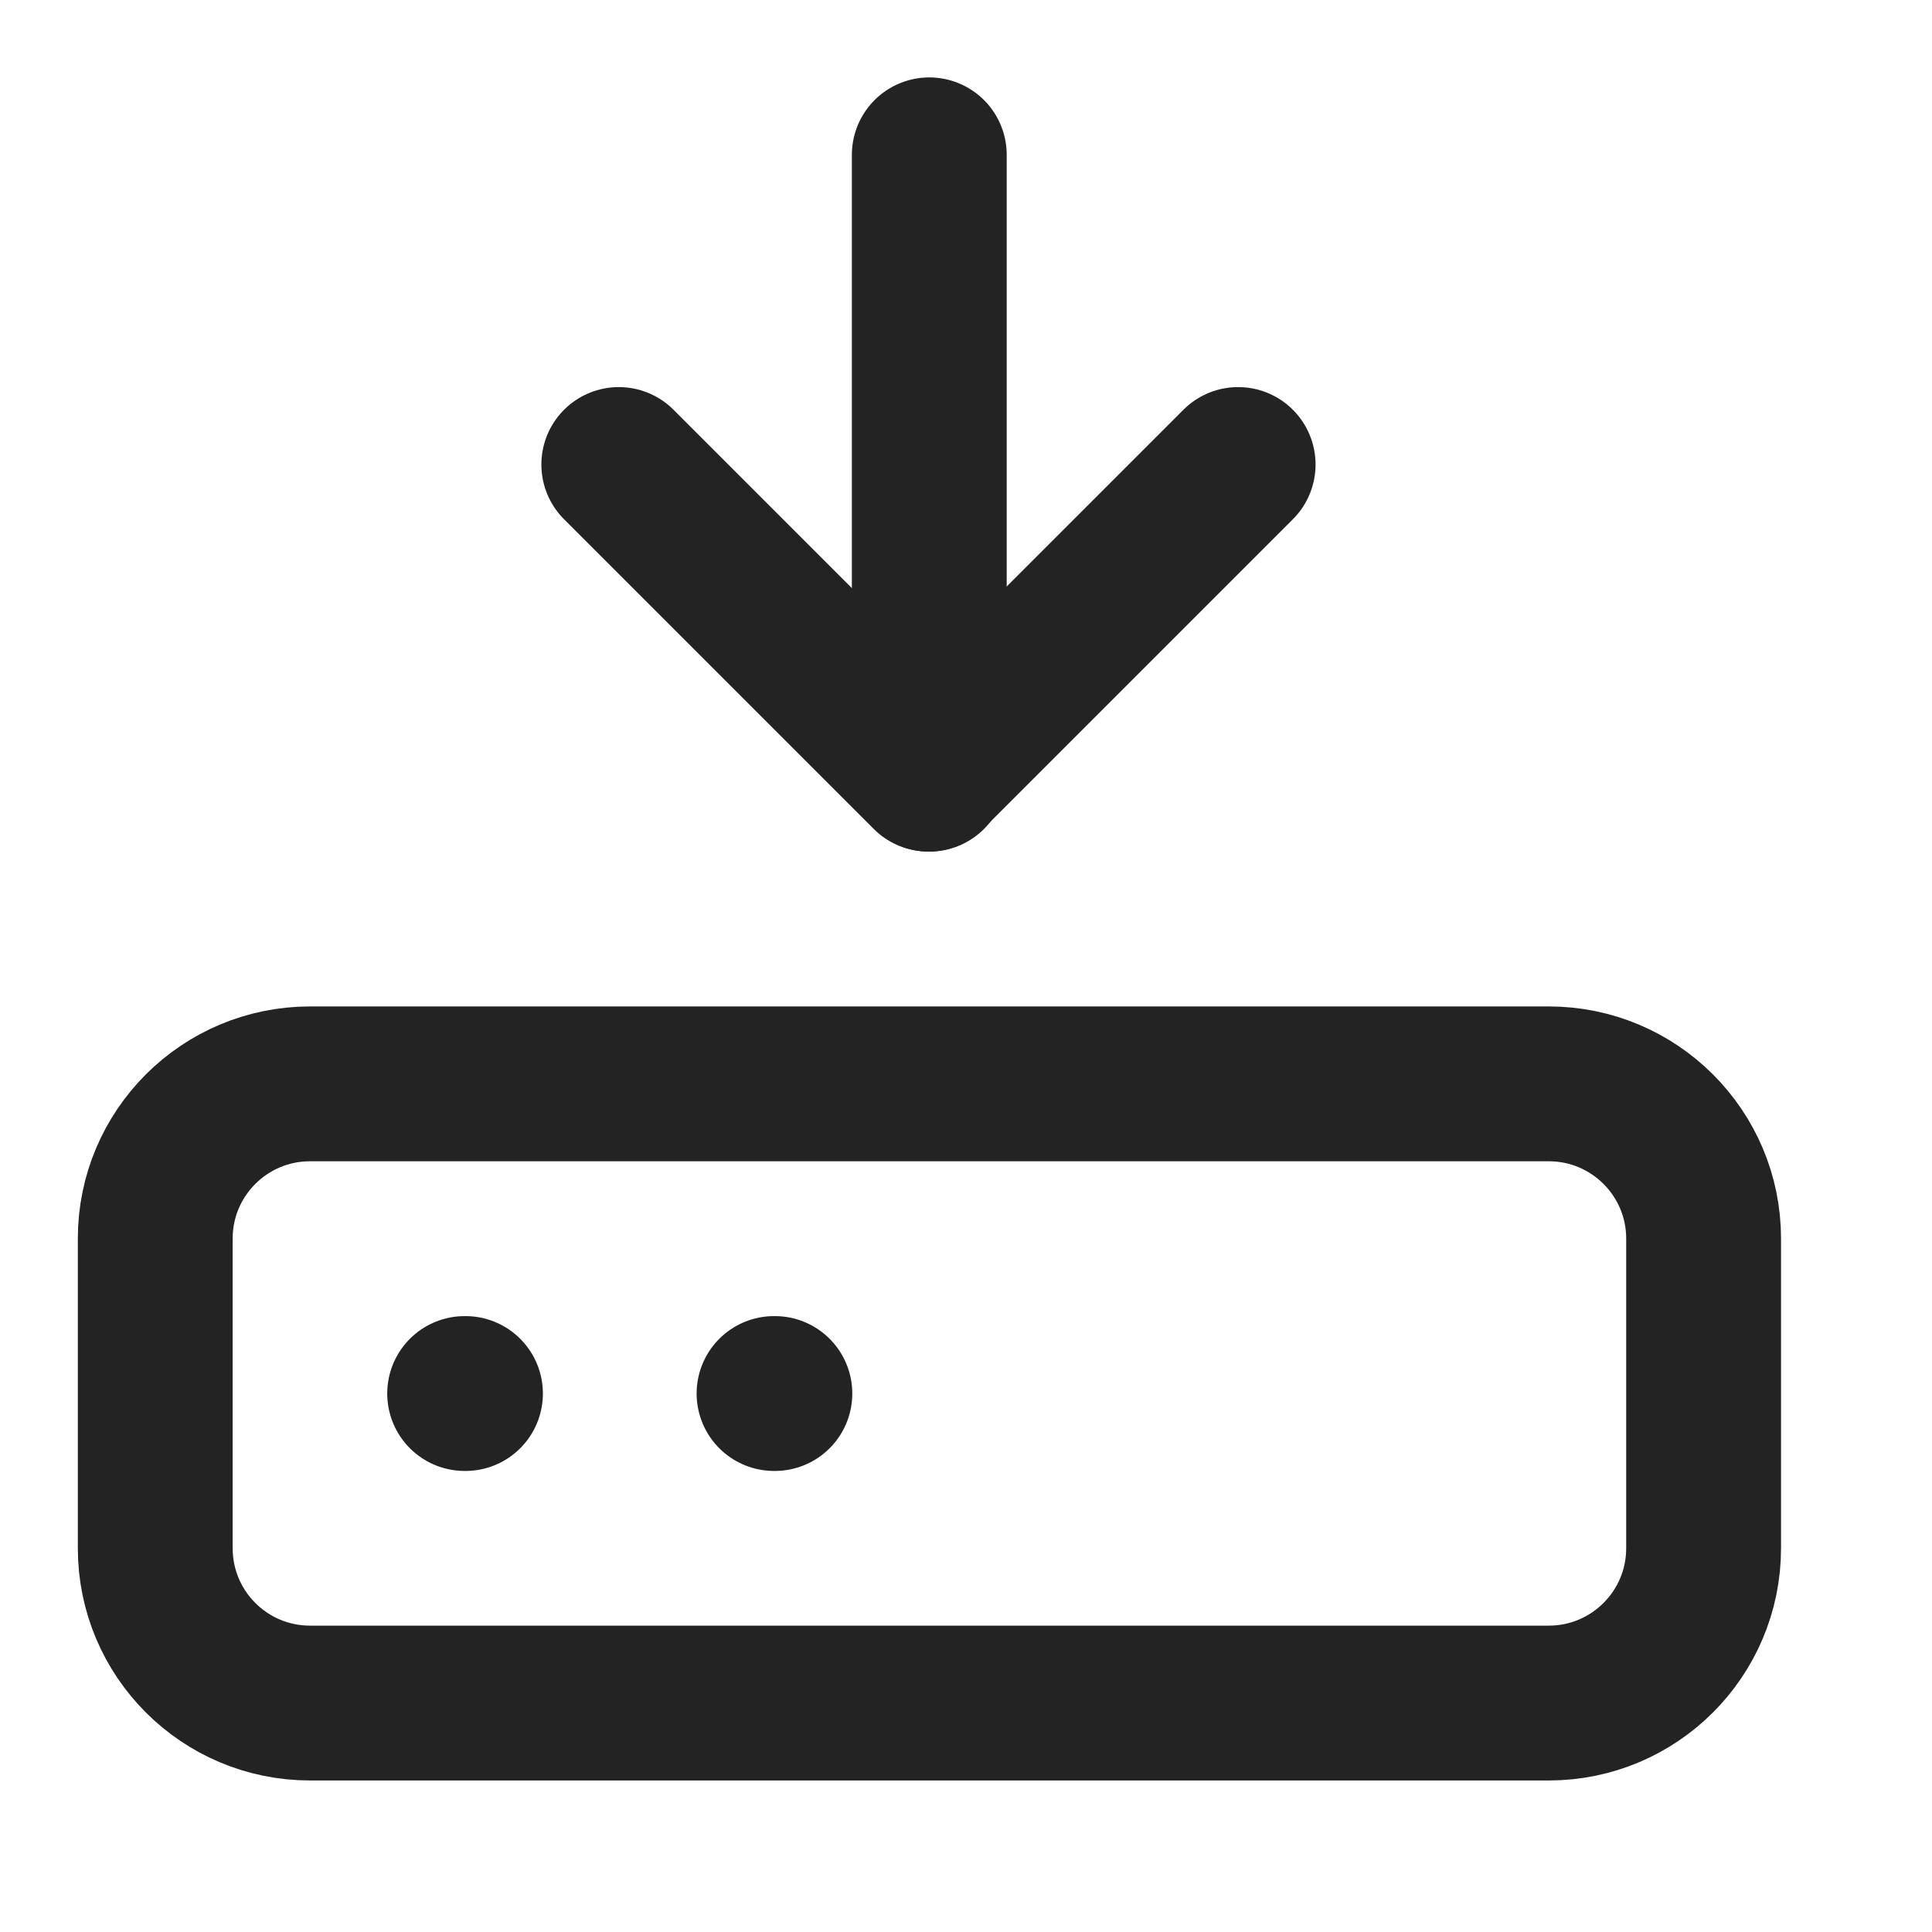
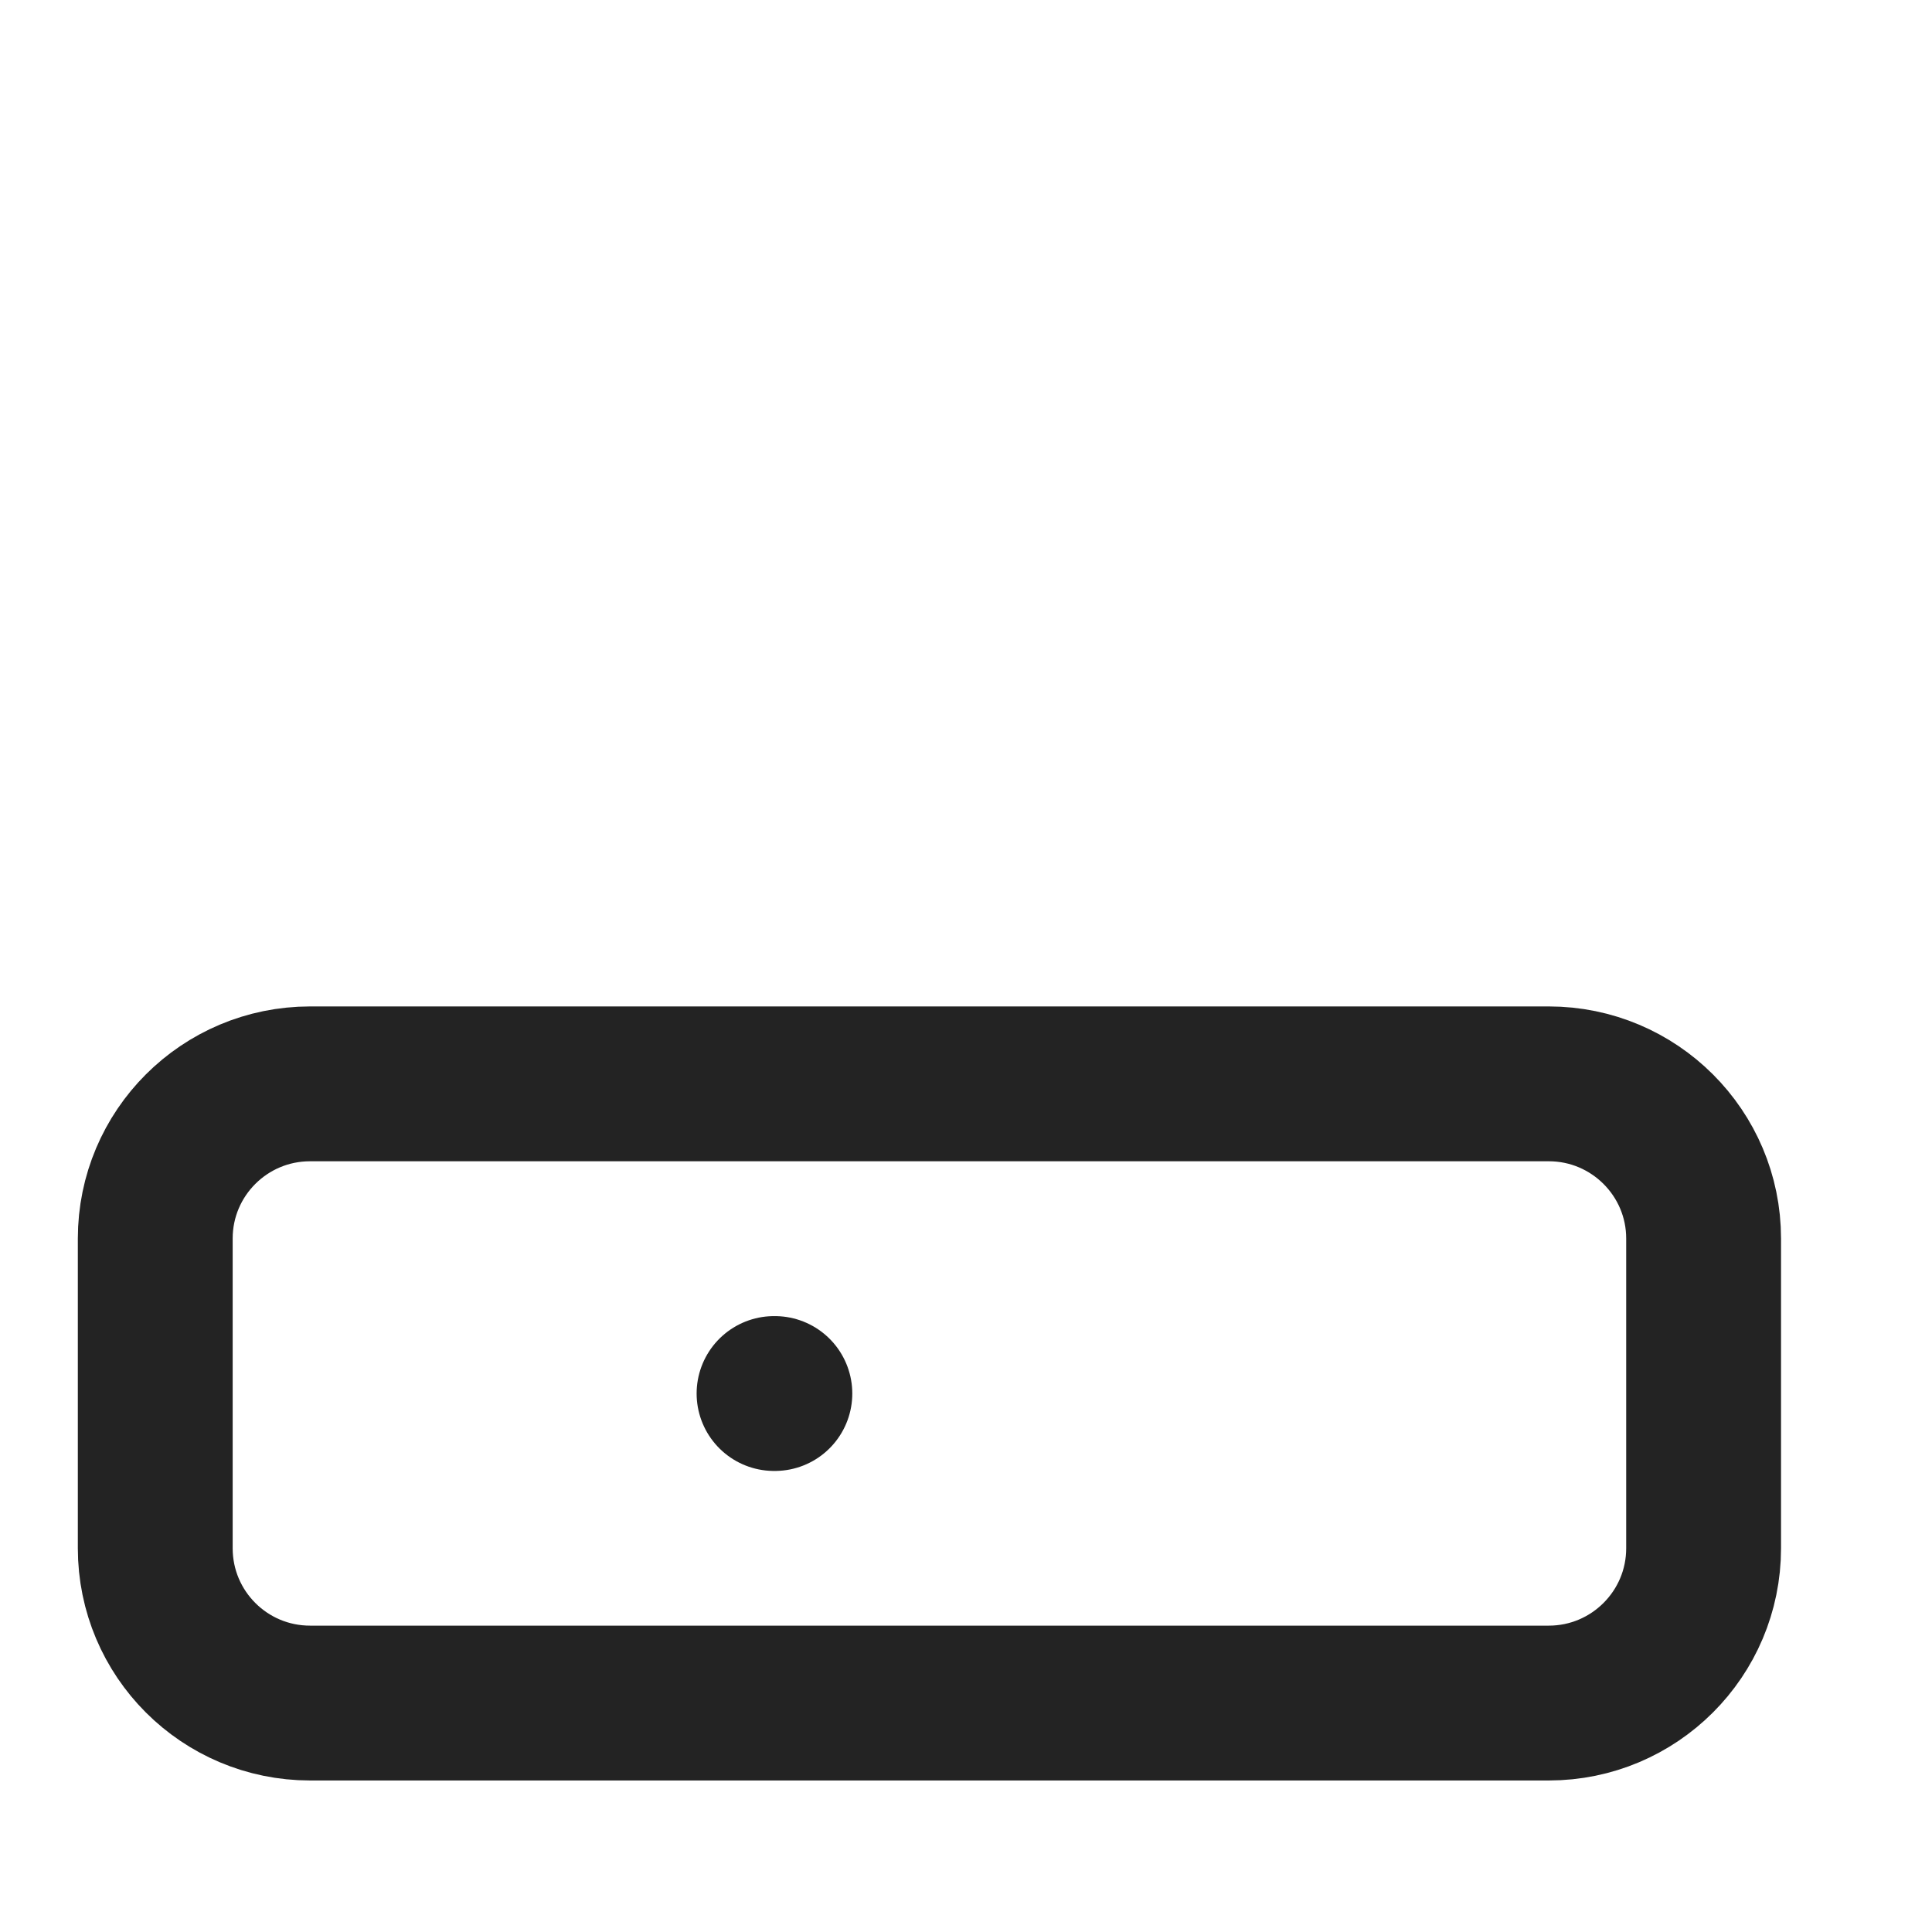
<svg xmlns="http://www.w3.org/2000/svg" width="14" height="14" viewBox="0 0 14 14" fill="none">
-   <path d="M6.734 1.122V5.61" stroke="#232323" stroke-width="1.122" stroke-linecap="round" stroke-linejoin="round" />
-   <path d="M8.972 3.366L6.728 5.61L4.484 3.366" stroke="#232323" stroke-width="1.122" stroke-linecap="round" stroke-linejoin="round" />
  <path d="M11.223 7.854H2.247C1.627 7.854 1.125 8.356 1.125 8.975V11.219C1.125 11.839 1.627 12.341 2.247 12.341H11.223C11.842 12.341 12.345 11.839 12.345 11.219V8.975C12.345 8.356 11.842 7.854 11.223 7.854Z" stroke="#232323" stroke-width="1.122" stroke-linecap="round" stroke-linejoin="round" />
-   <path d="M3.367 10.098H3.373" stroke="#232323" stroke-width="1.122" stroke-linecap="round" stroke-linejoin="round" />
  <path d="M5.609 10.098H5.615" stroke="#232323" stroke-width="1.122" stroke-linecap="round" stroke-linejoin="round" />
</svg>